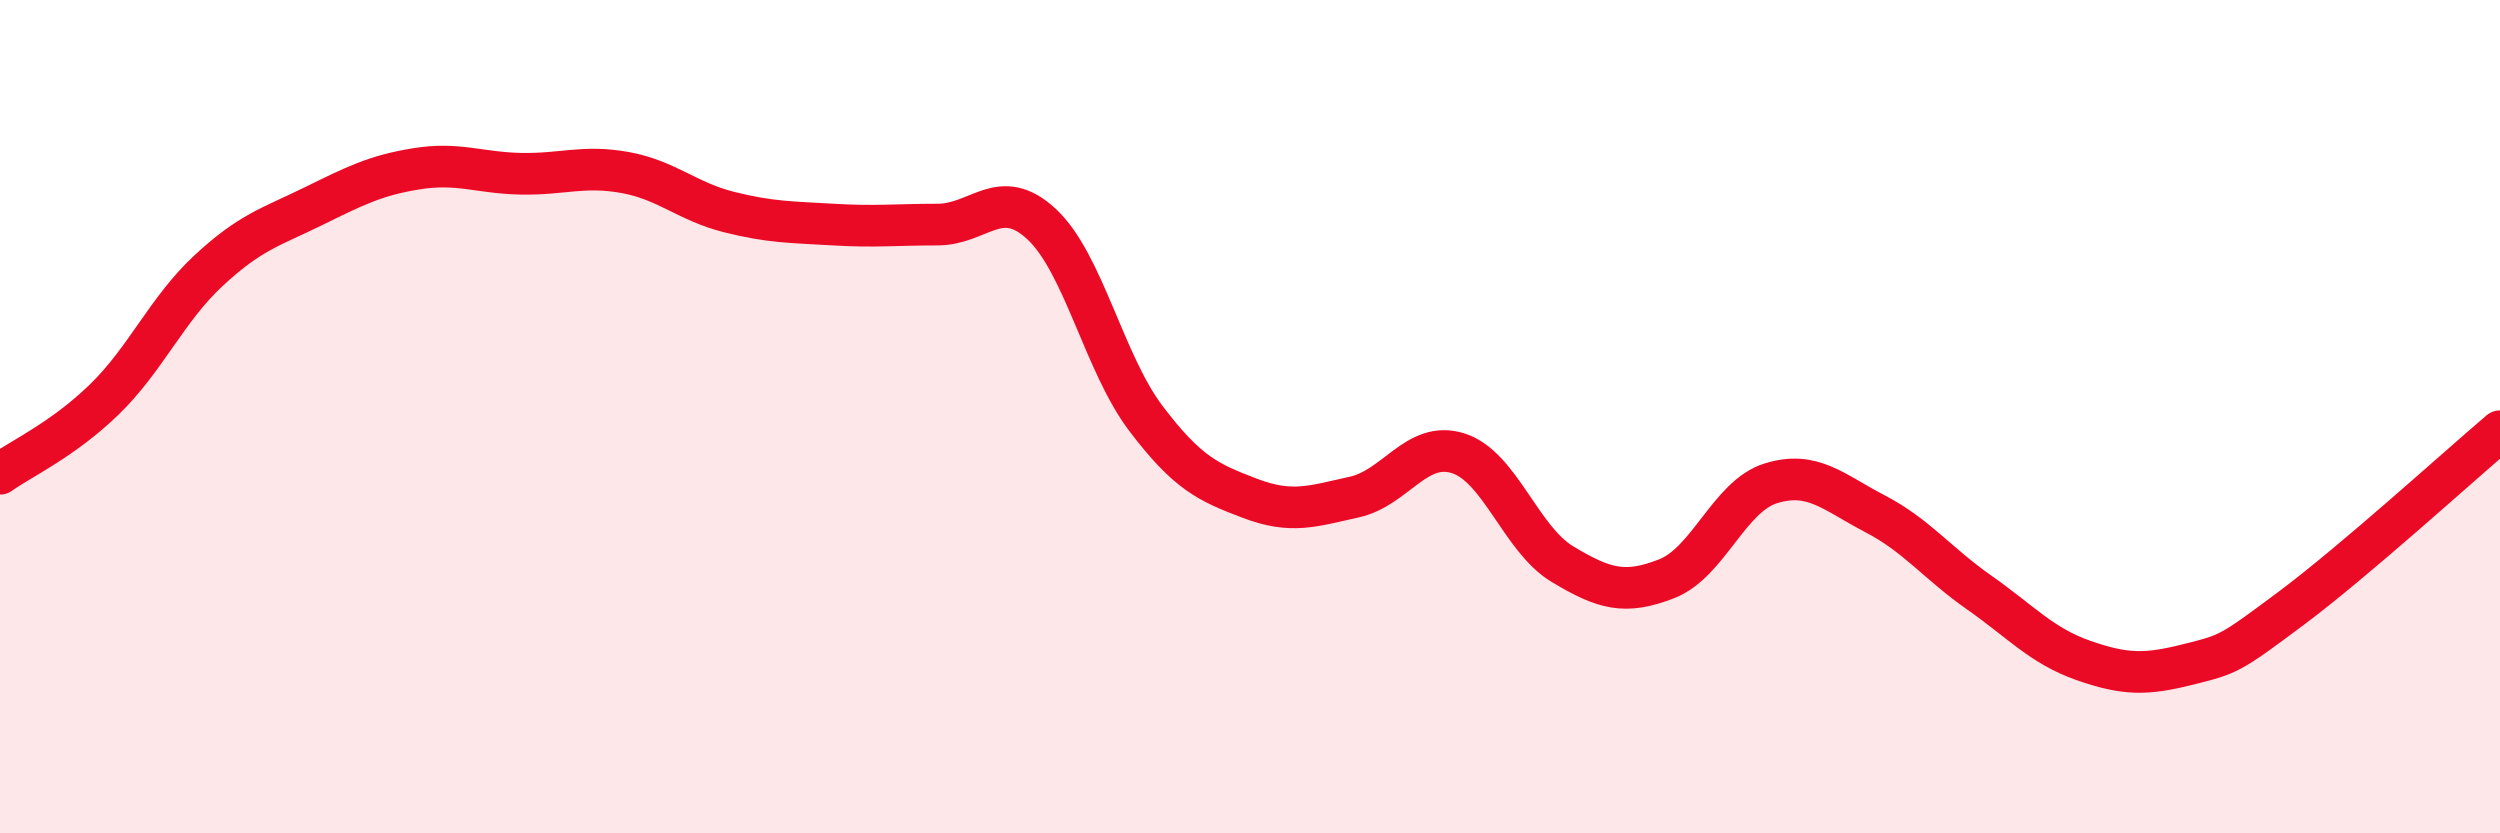
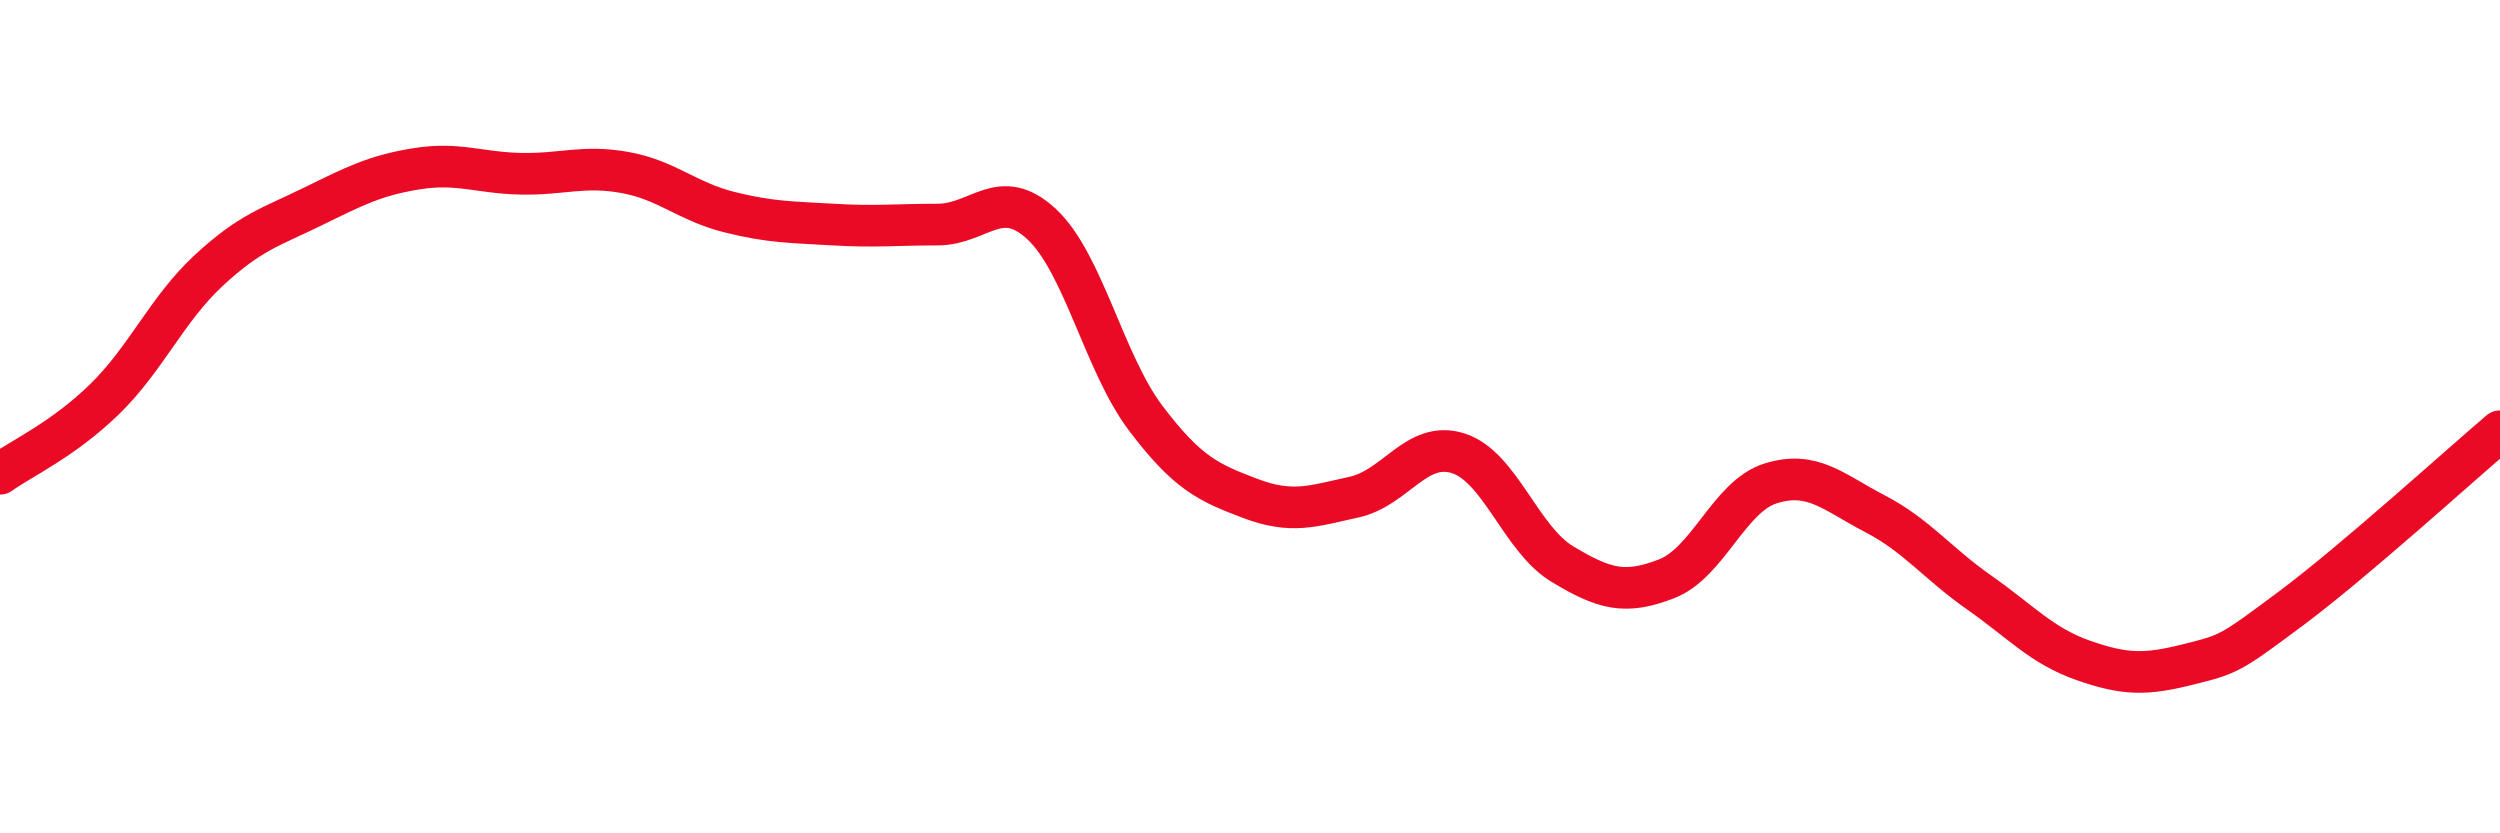
<svg xmlns="http://www.w3.org/2000/svg" width="60" height="20" viewBox="0 0 60 20">
-   <path d="M 0,11.37 C 0.5,11.01 1.5,10.56 2.5,9.59 C 3.5,8.62 4,7.43 5,6.5 C 6,5.57 6.5,5.45 7.5,4.96 C 8.5,4.47 9,4.21 10,4.05 C 11,3.89 11.5,4.15 12.5,4.17 C 13.5,4.19 14,3.96 15,4.14 C 16,4.32 16.5,4.84 17.5,5.09 C 18.5,5.34 19,5.33 20,5.39 C 21,5.45 21.5,5.39 22.5,5.39 C 23.5,5.39 24,4.45 25,5.38 C 26,6.31 26.5,8.72 27.5,10.04 C 28.5,11.36 29,11.58 30,11.96 C 31,12.34 31.5,12.15 32.5,11.93 C 33.5,11.71 34,10.56 35,10.88 C 36,11.2 36.5,12.94 37.5,13.54 C 38.5,14.14 39,14.28 40,13.89 C 41,13.5 41.5,11.91 42.5,11.6 C 43.5,11.29 44,11.81 45,12.33 C 46,12.85 46.5,13.52 47.5,14.22 C 48.5,14.92 49,15.5 50,15.85 C 51,16.2 51.5,16.2 52.5,15.95 C 53.5,15.7 53.5,15.71 55,14.59 C 56.5,13.47 59,11.2 60,10.35L60 20L0 20Z" fill="#EB0A25" opacity="0.1" stroke-linecap="round" stroke-linejoin="round" />
  <path d="M 0,11.37 C 0.5,11.01 1.5,10.56 2.5,9.59 C 3.5,8.62 4,7.43 5,6.5 C 6,5.57 6.5,5.45 7.5,4.96 C 8.5,4.47 9,4.21 10,4.05 C 11,3.89 11.5,4.15 12.5,4.17 C 13.5,4.19 14,3.96 15,4.14 C 16,4.32 16.5,4.84 17.5,5.09 C 18.5,5.34 19,5.33 20,5.39 C 21,5.45 21.5,5.39 22.5,5.39 C 23.5,5.39 24,4.45 25,5.38 C 26,6.31 26.5,8.72 27.5,10.04 C 28.5,11.36 29,11.58 30,11.96 C 31,12.34 31.5,12.15 32.5,11.93 C 33.5,11.71 34,10.56 35,10.88 C 36,11.2 36.5,12.94 37.5,13.54 C 38.5,14.14 39,14.28 40,13.89 C 41,13.5 41.5,11.91 42.5,11.6 C 43.5,11.29 44,11.81 45,12.33 C 46,12.85 46.5,13.52 47.5,14.22 C 48.5,14.92 49,15.5 50,15.85 C 51,16.2 51.5,16.2 52.5,15.95 C 53.5,15.7 53.5,15.71 55,14.59 C 56.5,13.47 59,11.2 60,10.35" stroke="#EB0A25" stroke-width="1" fill="none" stroke-linecap="round" stroke-linejoin="round" />
</svg>